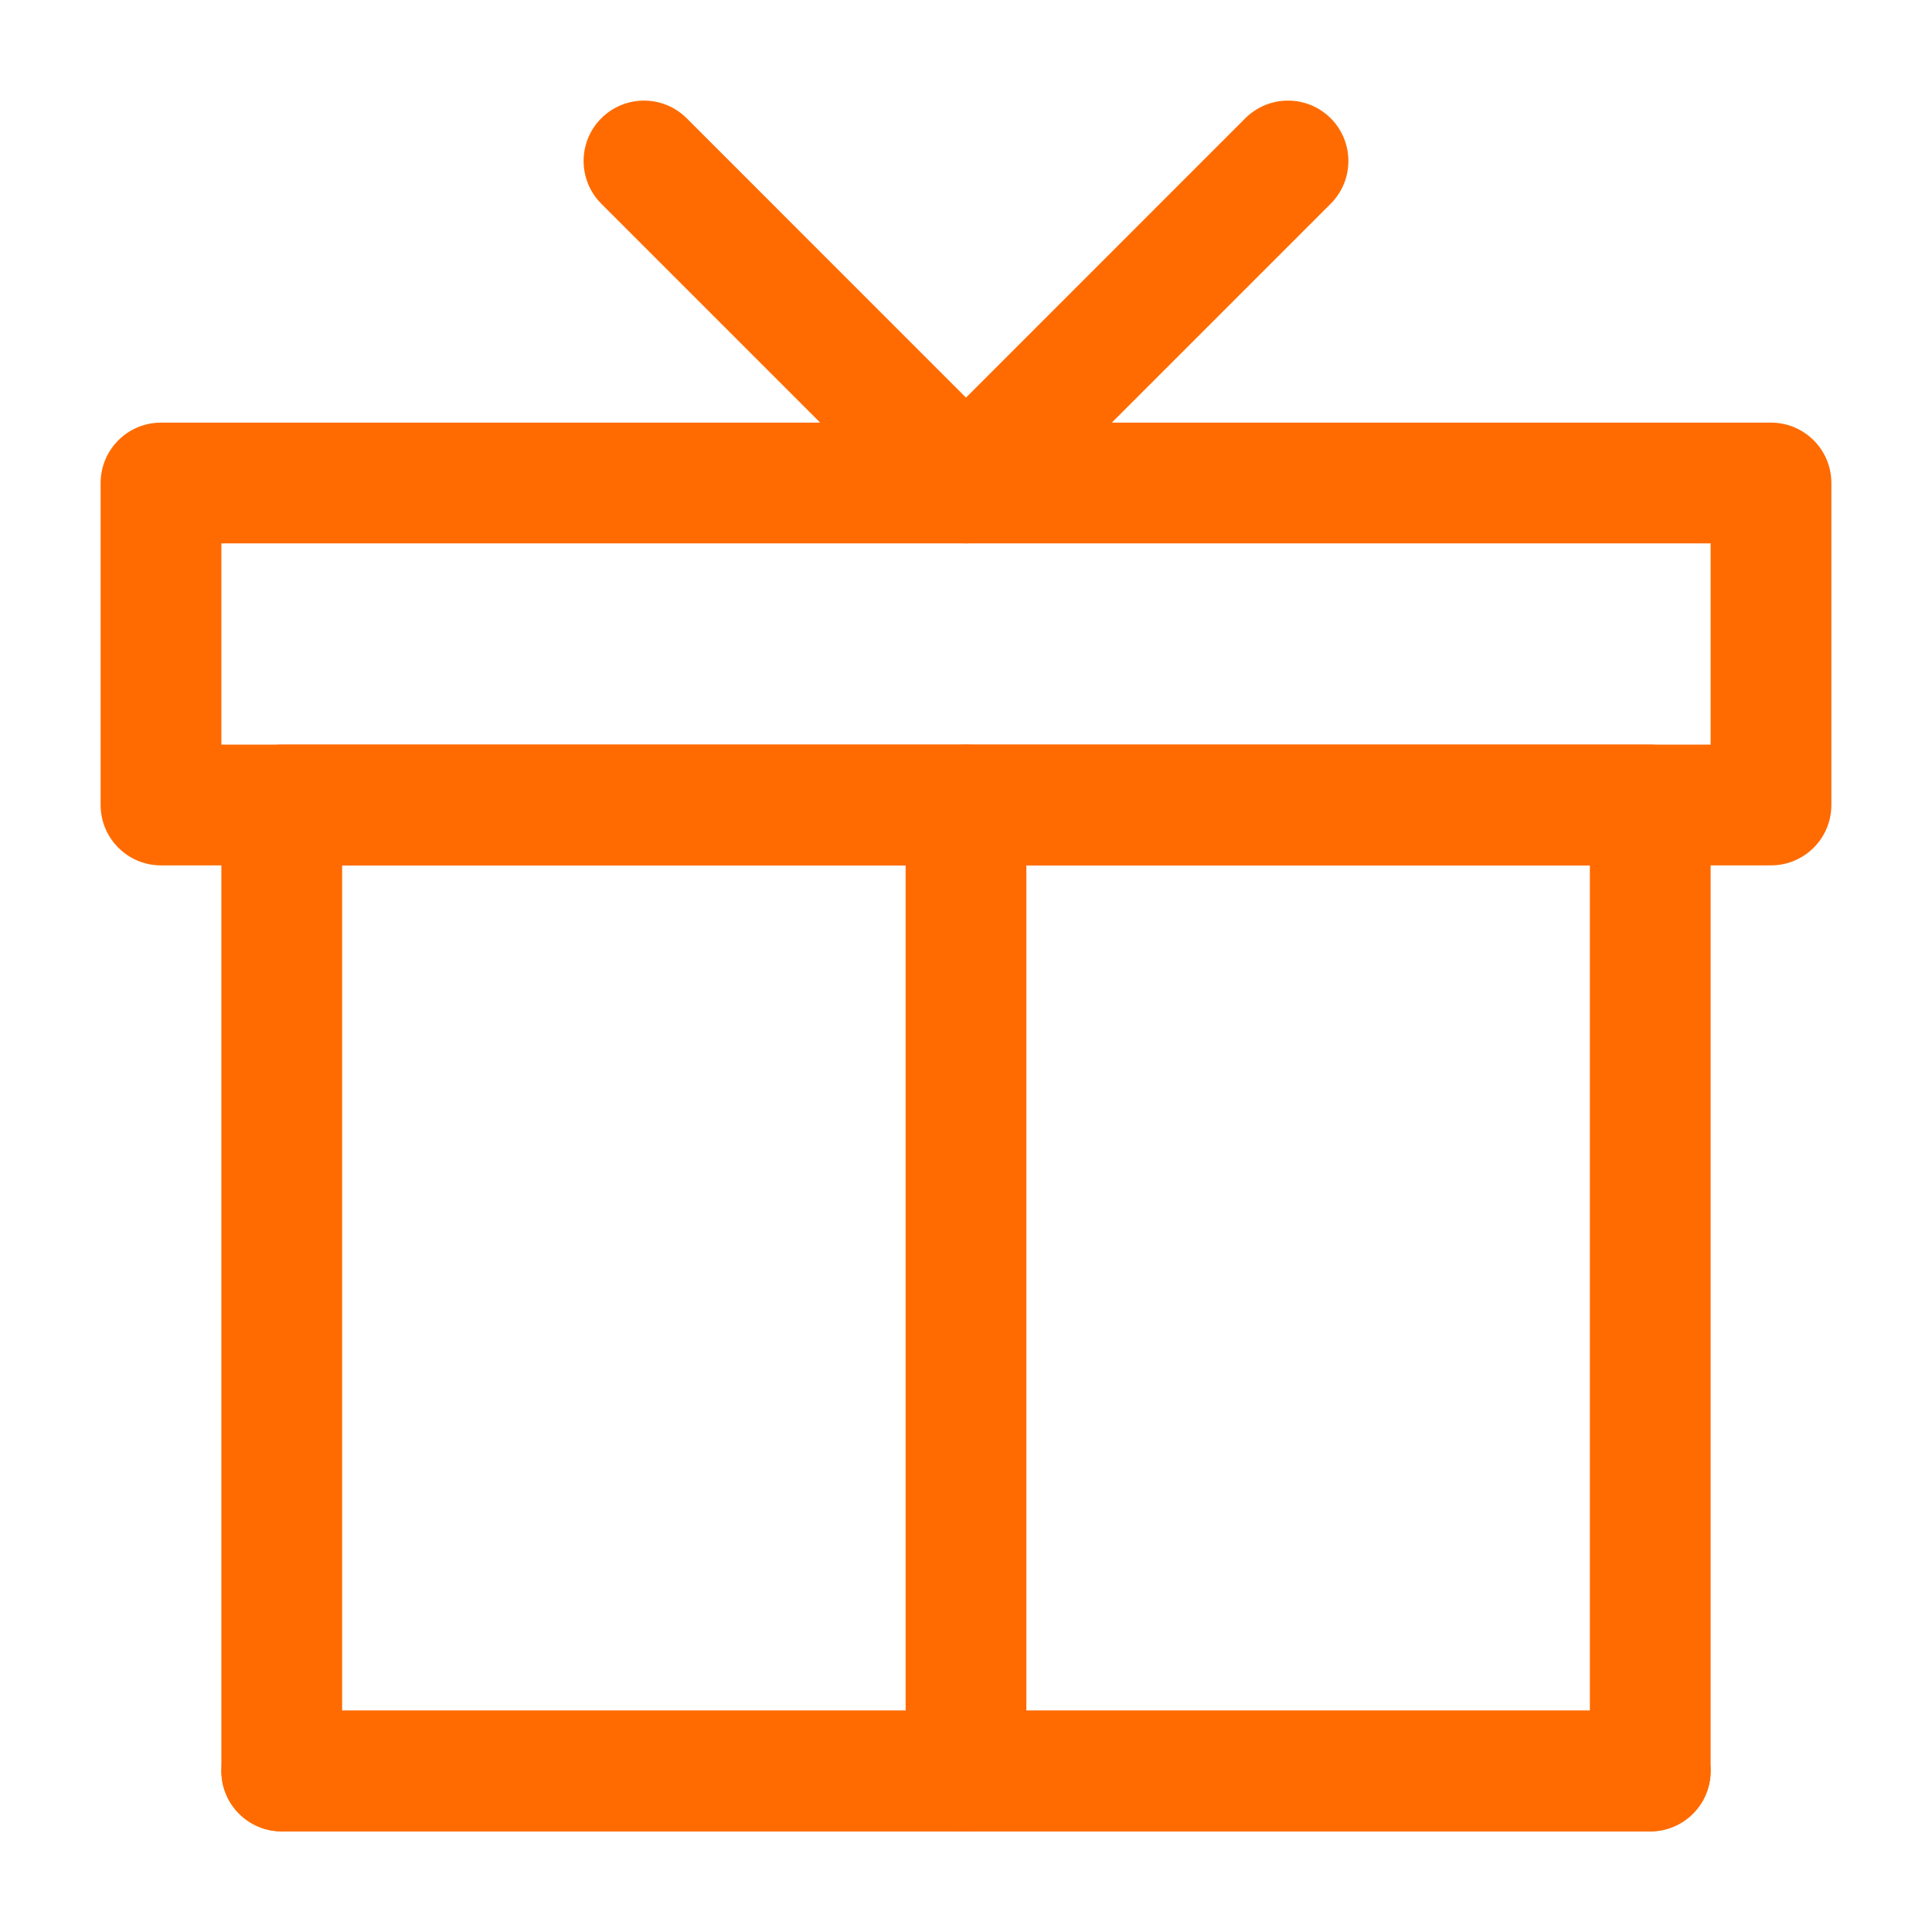
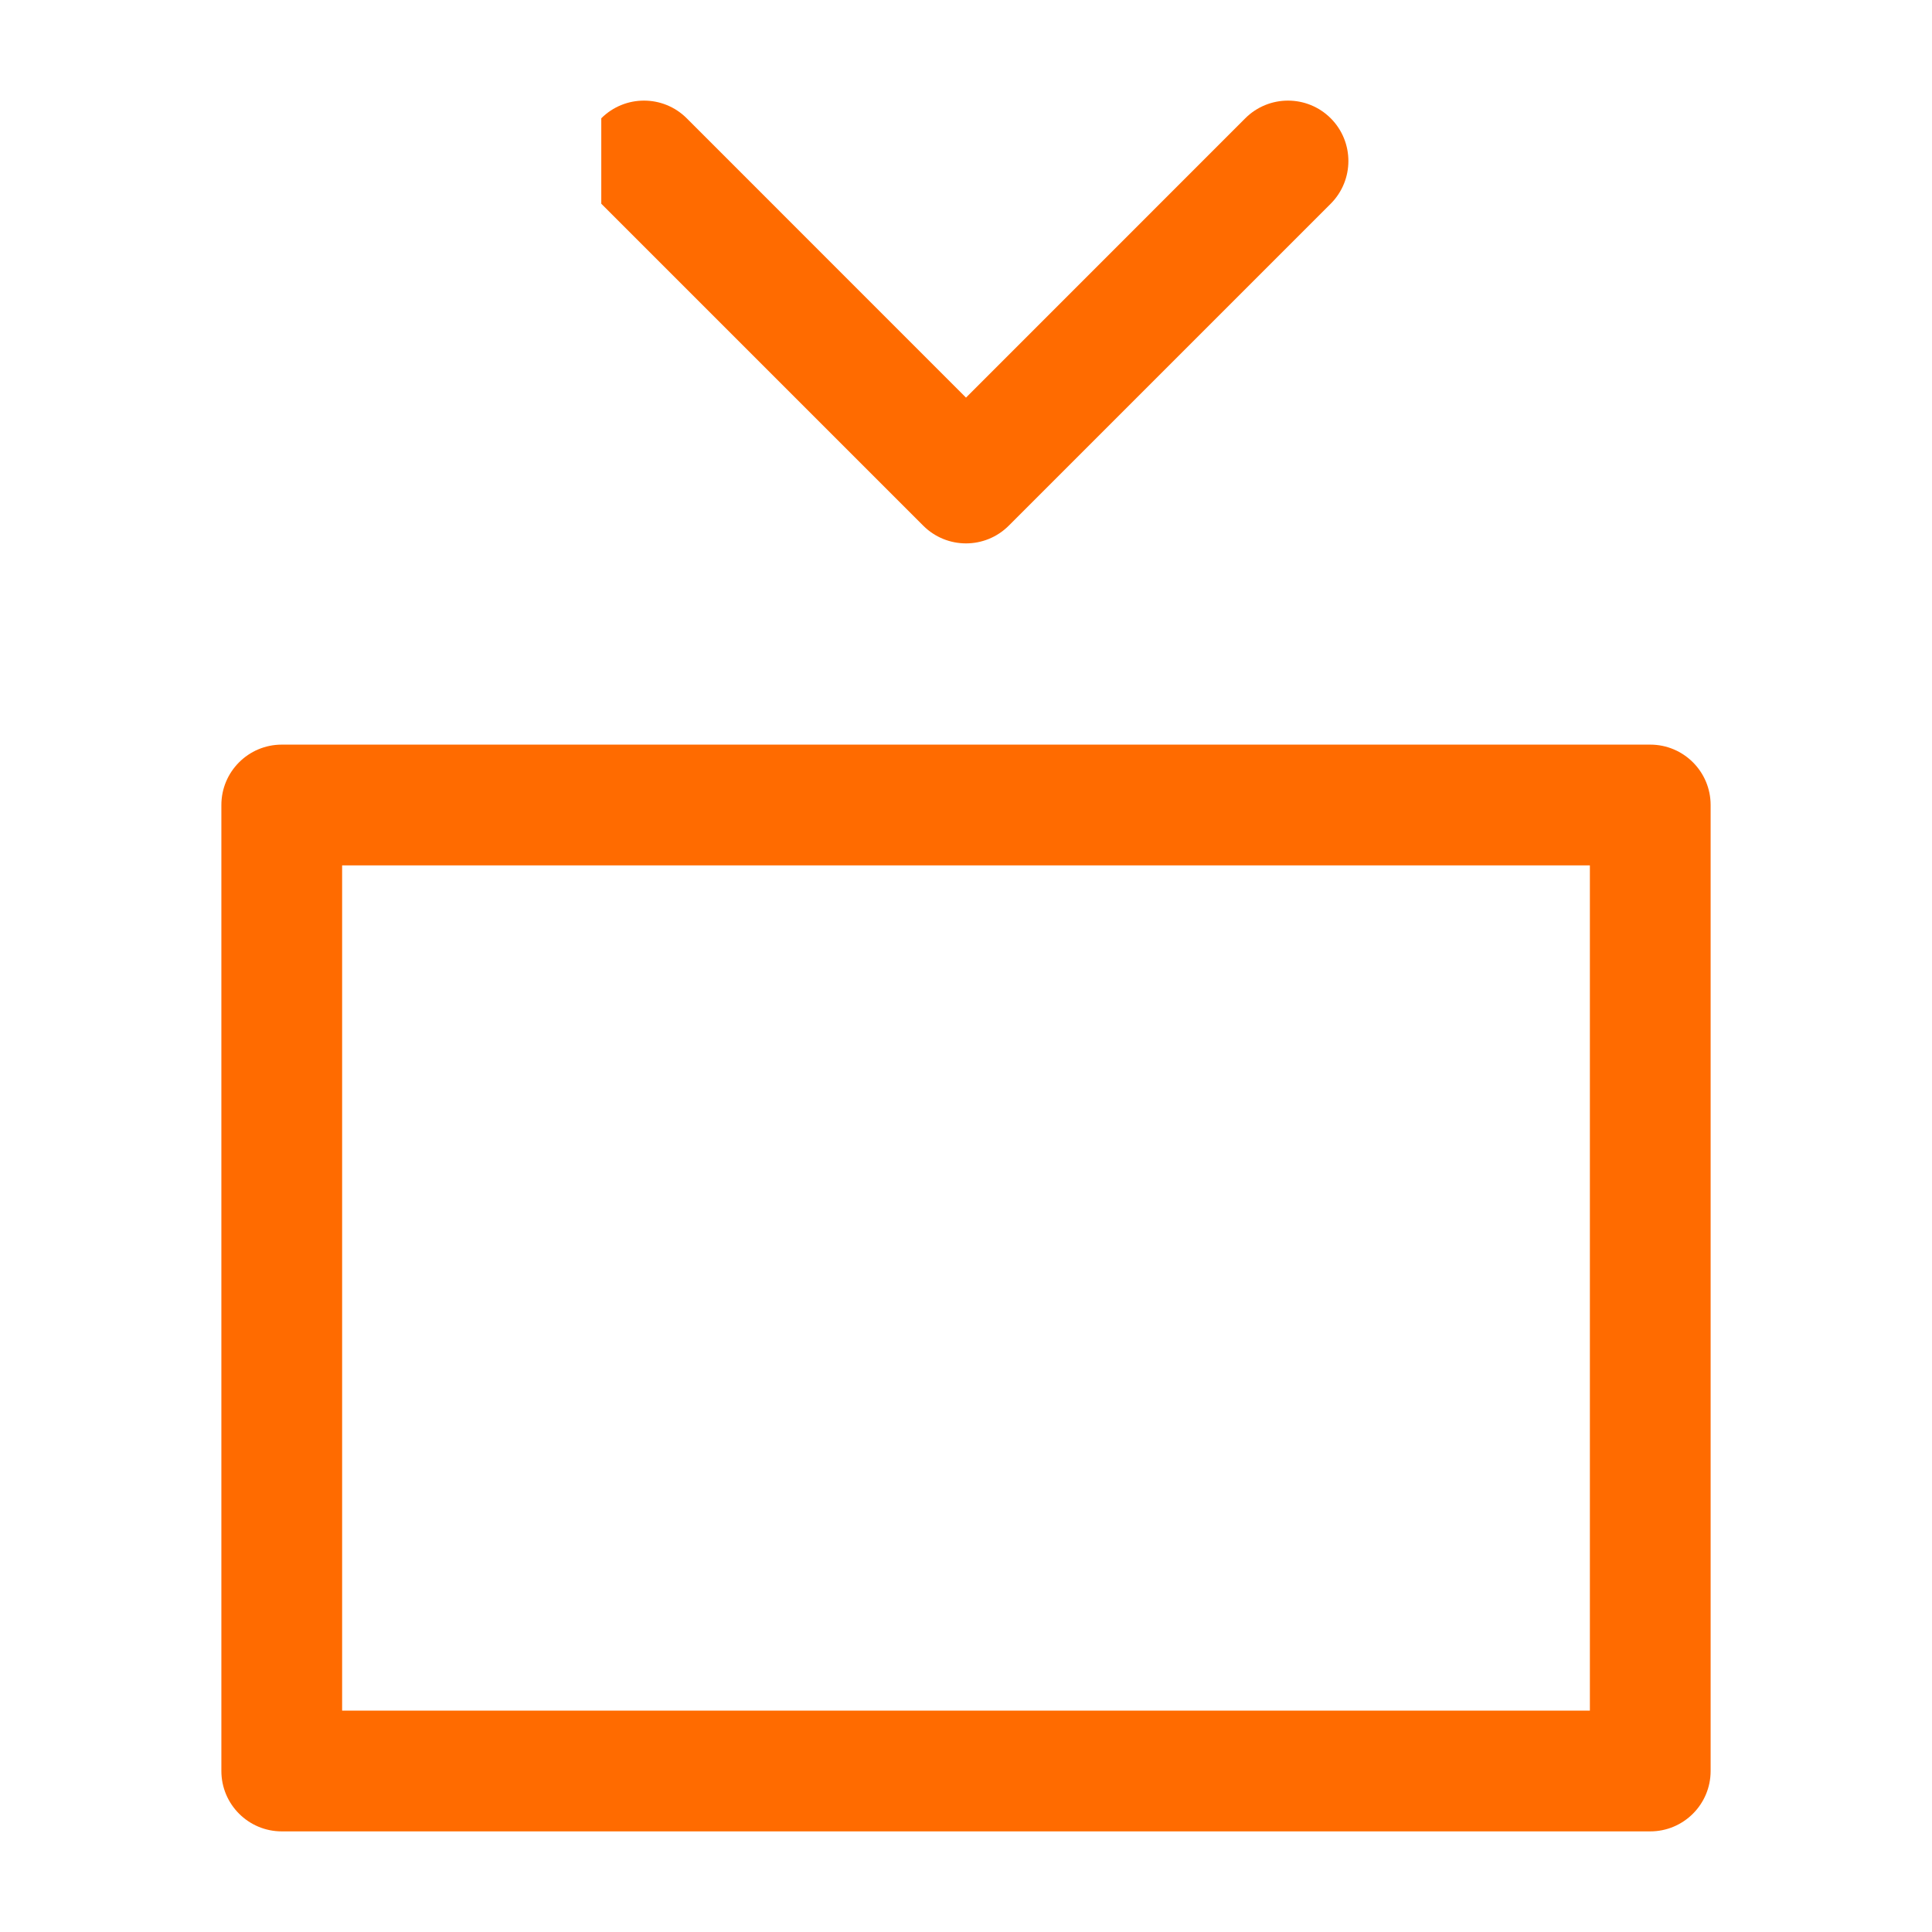
<svg xmlns="http://www.w3.org/2000/svg" width="36" height="36" viewBox="0 0 36 36" fill="none">
  <path fill-rule="evenodd" clip-rule="evenodd" d="M4.125 15C4.125 14.379 4.629 13.875 5.25 13.875H30.75C31.371 13.875 31.875 14.379 31.875 15V33C31.875 33.621 31.371 34.125 30.75 34.125H5.25C4.629 34.125 4.125 33.621 4.125 33V15ZM6.375 16.125V31.875H29.625V16.125H6.375Z" fill="#FF6B00" />
-   <path fill-rule="evenodd" clip-rule="evenodd" d="M18 13.875C18.621 13.875 19.125 14.379 19.125 15V33C19.125 33.621 18.621 34.125 18 34.125C17.379 34.125 16.875 33.621 16.875 33V15C16.875 14.379 17.379 13.875 18 13.875Z" fill="#FF6B00" />
-   <path fill-rule="evenodd" clip-rule="evenodd" d="M4.125 33C4.125 32.379 4.629 31.875 5.25 31.875H30.75C31.371 31.875 31.875 32.379 31.875 33C31.875 33.621 31.371 34.125 30.75 34.125H5.25C4.629 34.125 4.125 33.621 4.125 33Z" fill="#FF6B00" />
-   <path fill-rule="evenodd" clip-rule="evenodd" d="M1.875 9C1.875 8.379 2.379 7.875 3 7.875H33C33.621 7.875 34.125 8.379 34.125 9V15C34.125 15.621 33.621 16.125 33 16.125H3C2.379 16.125 1.875 15.621 1.875 15V9ZM4.125 10.125V13.875H31.875V10.125H4.125Z" fill="#FF6B00" />
-   <path fill-rule="evenodd" clip-rule="evenodd" d="M11.204 2.204C11.644 1.765 12.356 1.765 12.796 2.204L18 7.409L23.204 2.204C23.644 1.765 24.356 1.765 24.796 2.204C25.235 2.644 25.235 3.356 24.796 3.796L18.796 9.796C18.356 10.235 17.644 10.235 17.204 9.796L11.204 3.796C10.765 3.356 10.765 2.644 11.204 2.204Z" fill="#FF6B00" />
+   <path fill-rule="evenodd" clip-rule="evenodd" d="M11.204 2.204C11.644 1.765 12.356 1.765 12.796 2.204L18 7.409L23.204 2.204C23.644 1.765 24.356 1.765 24.796 2.204C25.235 2.644 25.235 3.356 24.796 3.796L18.796 9.796C18.356 10.235 17.644 10.235 17.204 9.796L11.204 3.796Z" fill="#FF6B00" />
</svg>